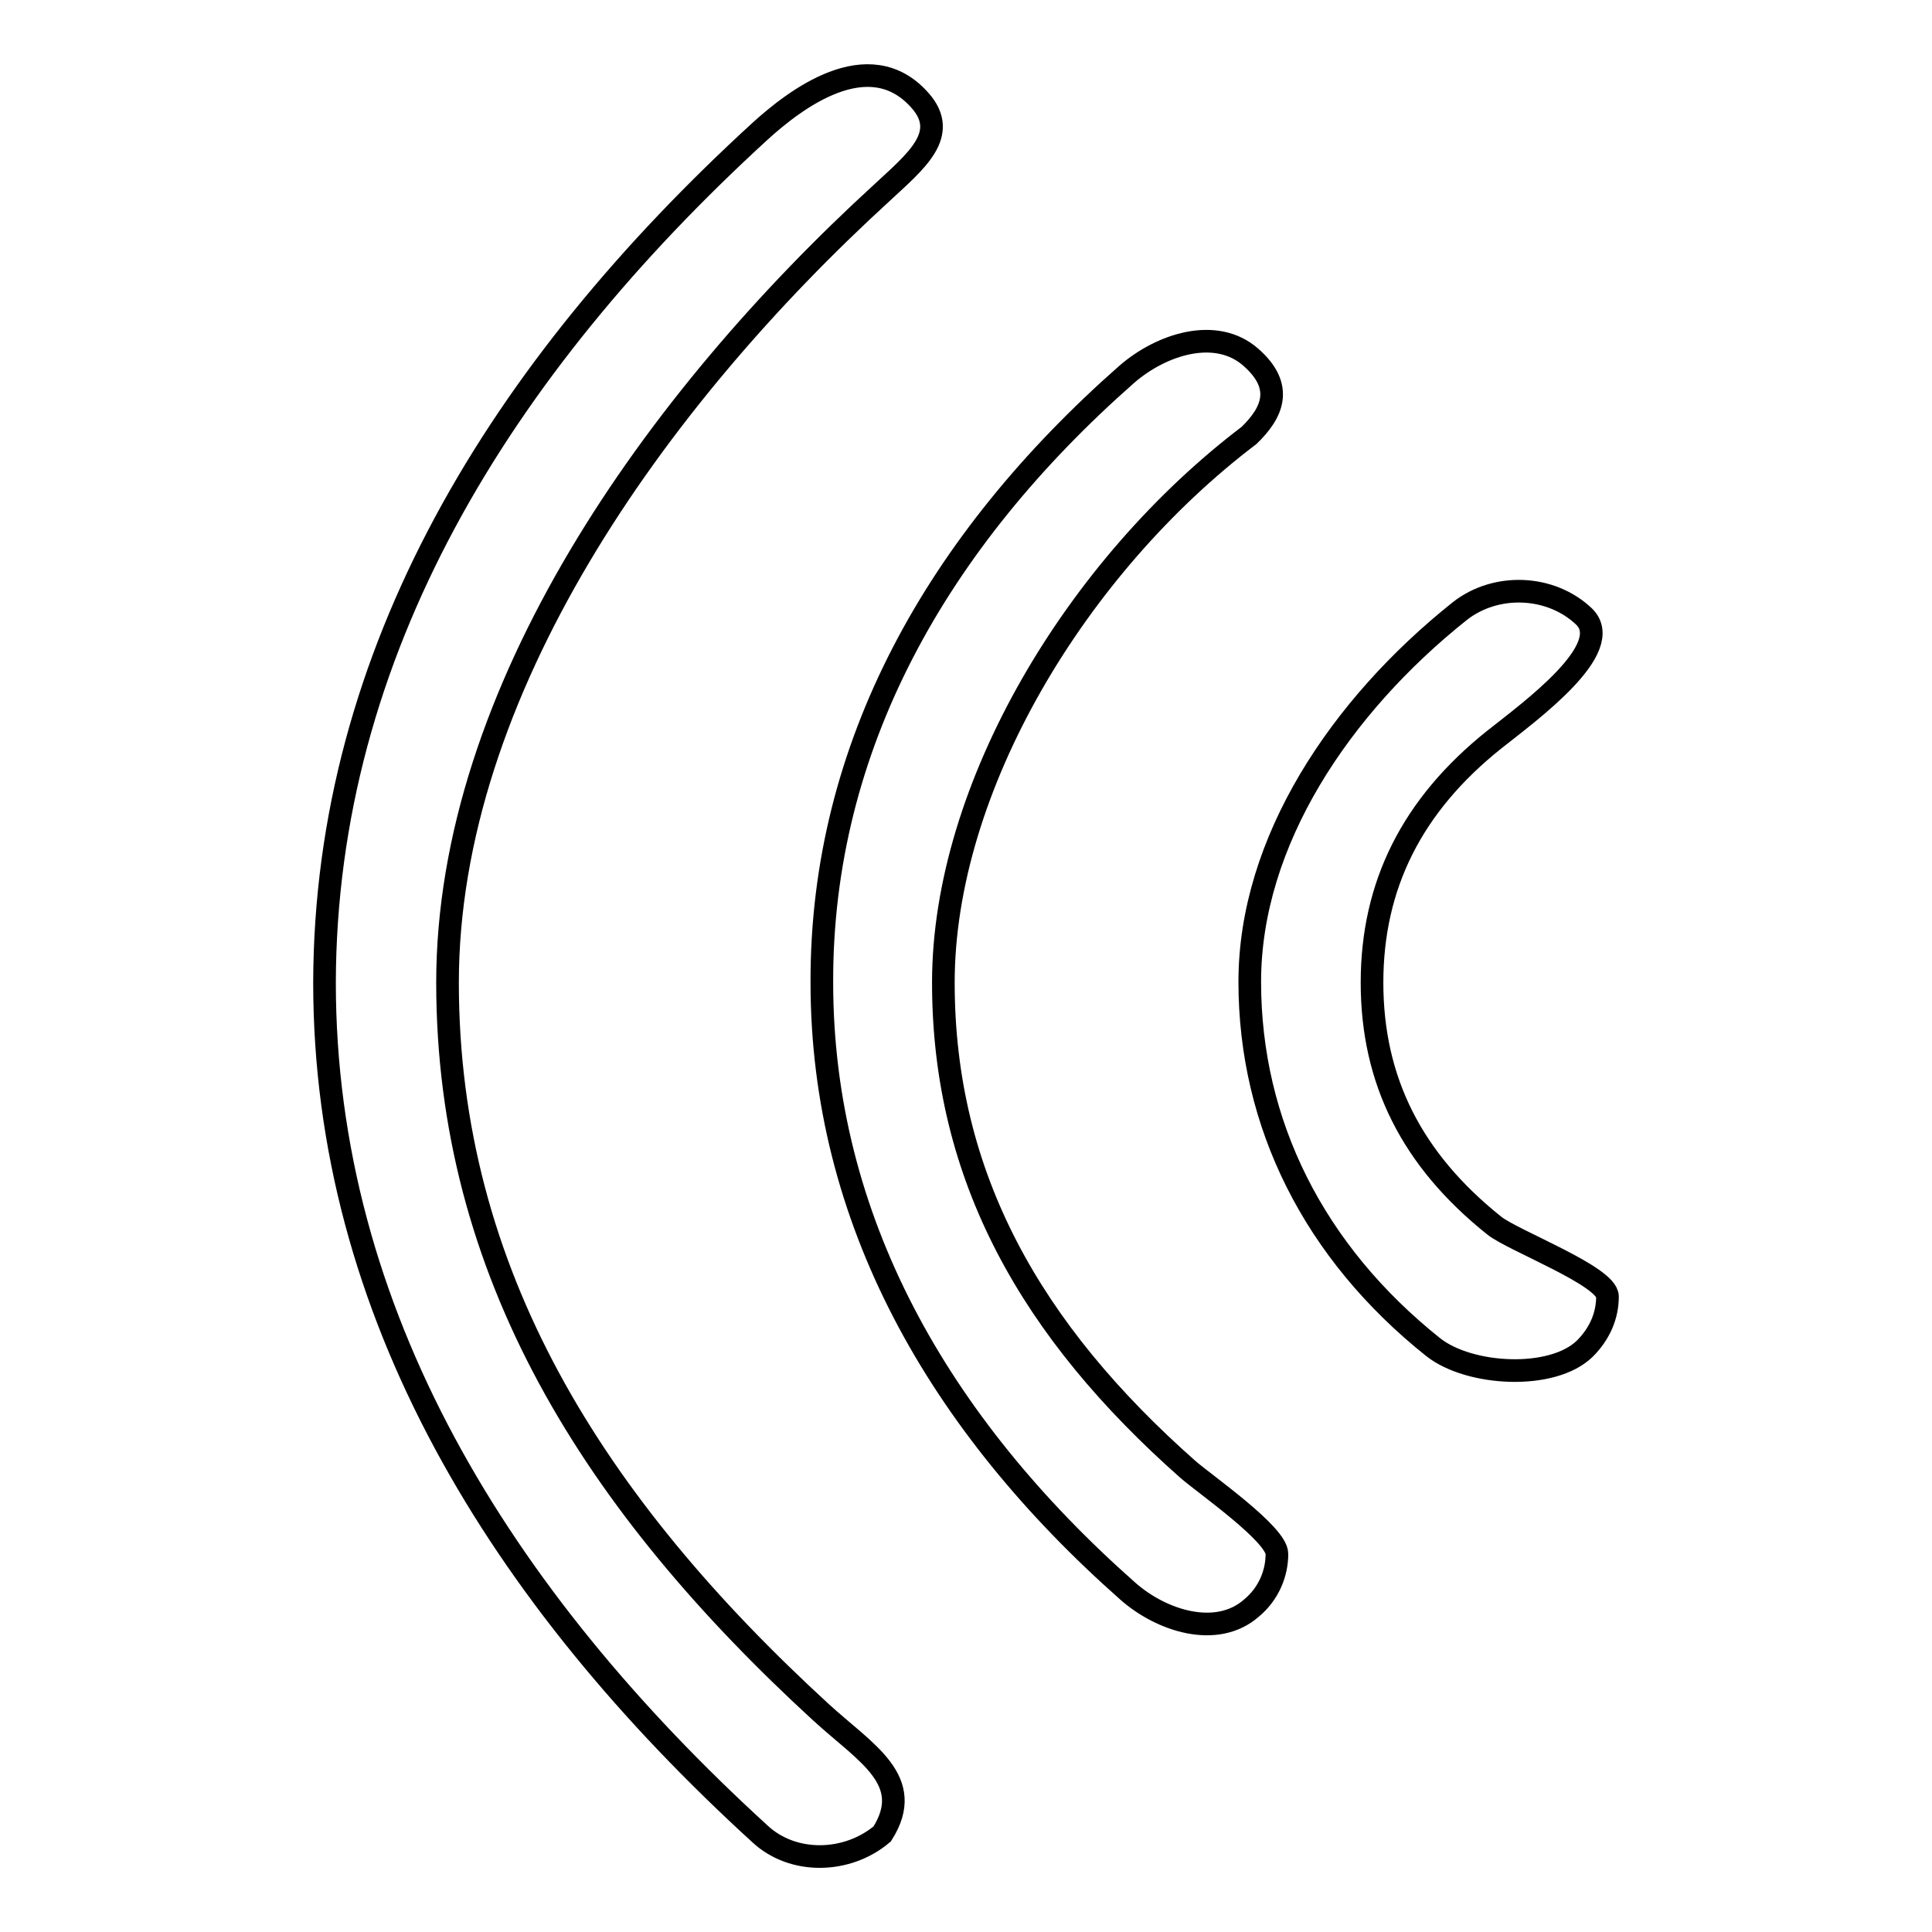
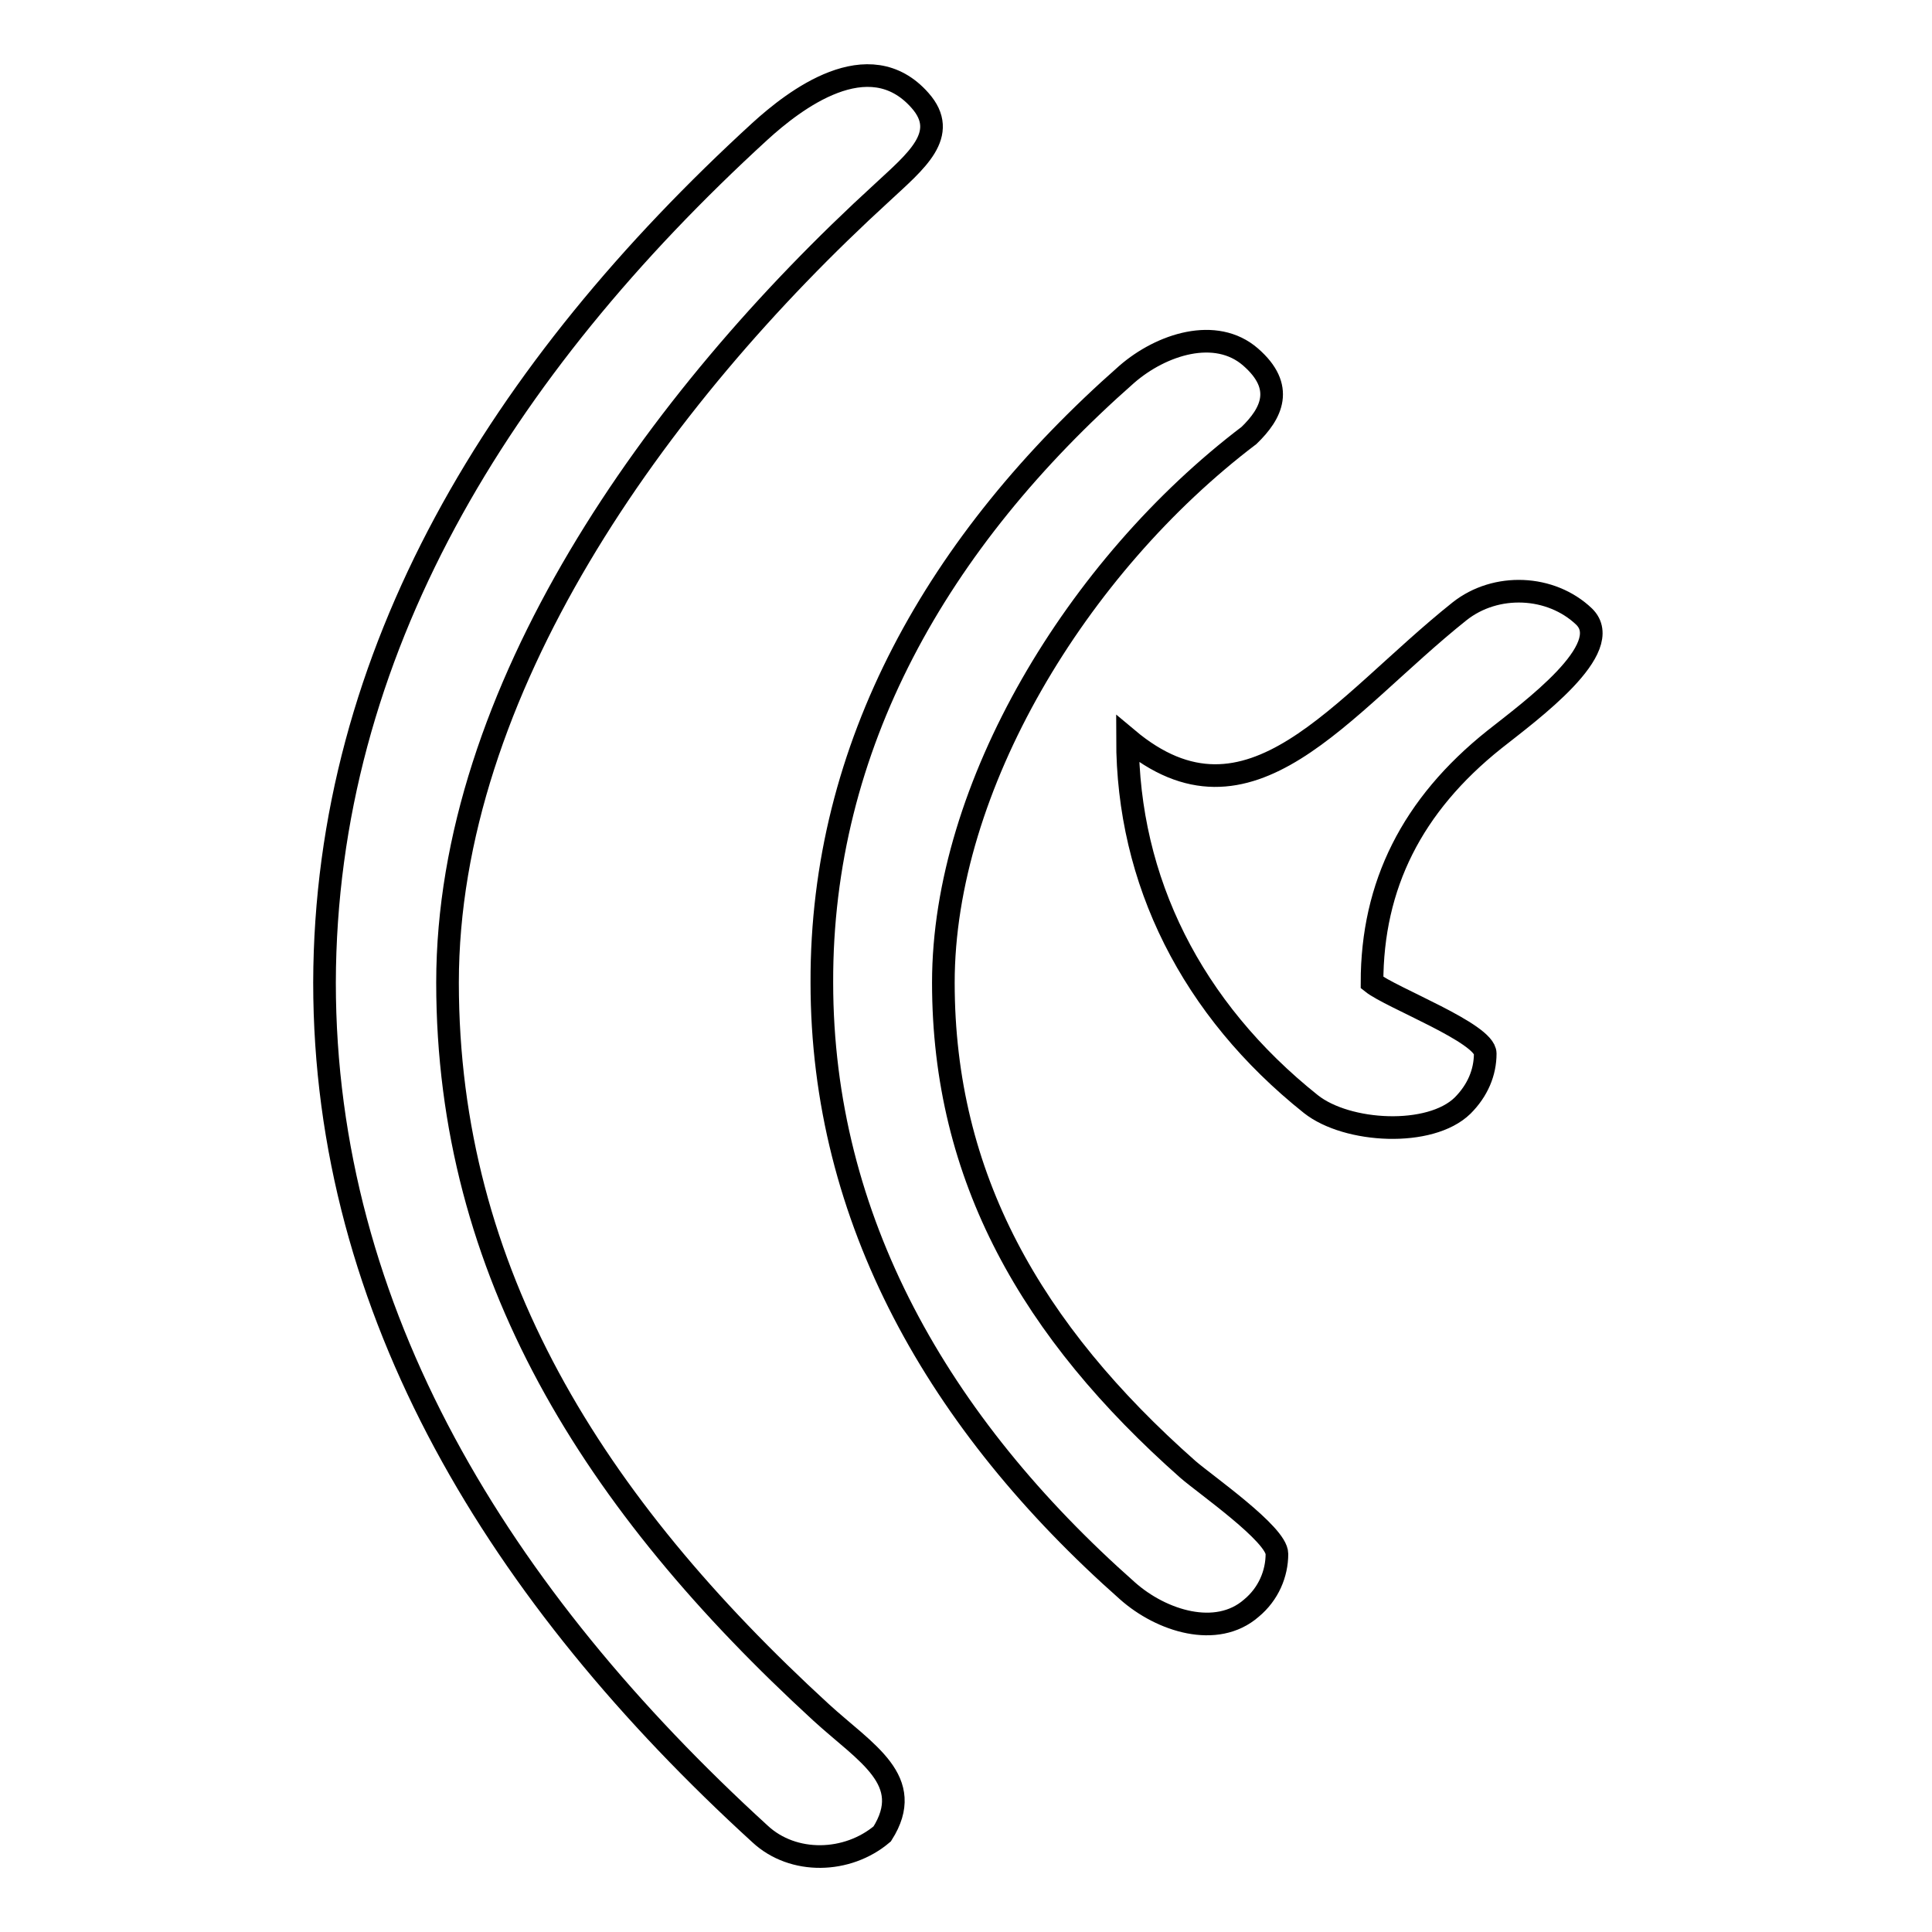
<svg xmlns="http://www.w3.org/2000/svg" version="1.1" x="0px" y="0px" viewBox="0 0 256 256" enable-background="new 0 0 256 256" xml:space="preserve">
  <g>
    <g>
-       <path stroke-width="3" fill-opacity="0" stroke="#000000" d="M193.4,81c4.8-3.8,12.1-3.5,16.5,0.7c4.3,4.2-7.1,12.5-11.9,16.3c-10.9,8.7-16.2,19.3-16.2,32.2c0,13,5.3,23.5,16.2,32.2c2.5,2,15,6.7,15,9.4c0,2.5-1,4.9-3,6.9c-4.3,4.2-15.3,3.6-20.1-0.2c-15.8-12.6-24.3-29.6-24.3-48.4C165.6,111.5,177.6,93.6,193.4,81L193.4,81z M149.3,49.6c4.6-4,11.8-6.3,16.4-2.3c4.6,4,2.8,7.5-0.2,10.4C142.7,75,125,104.3,125,130.2c0,25.8,11.7,46.2,32.4,64.5c2.3,2,11.8,8.6,11.8,11.2c0,2.6-1.1,5.3-3.4,7.2c-4.6,4-11.9,1.7-16.4-2.3c-25.1-22.2-40.5-49.3-40.5-80.6C108.8,98.9,124.2,71.7,149.3,49.6L149.3,49.6z M100.7,17.4c4.5-4.1,14.4-11.8,21.2-4.1c4,4.5-0.6,8.1-5,12.2C86.7,53.1,59.3,91.7,59.3,130.2c0,38.4,19.3,69,49.5,96.7c5.9,5.4,12.6,9,8.1,16.1c-4.6,3.9-11.8,4.1-16.2,0C66.2,211.5,43,173.9,43,130.2C43.1,86.4,66.3,48.9,100.7,17.4L100.7,17.4z" />
+       <path stroke-width="3" fill-opacity="0" stroke="#000000" d="M193.4,81c4.8-3.8,12.1-3.5,16.5,0.7c4.3,4.2-7.1,12.5-11.9,16.3c-10.9,8.7-16.2,19.3-16.2,32.2c2.5,2,15,6.7,15,9.4c0,2.5-1,4.9-3,6.9c-4.3,4.2-15.3,3.6-20.1-0.2c-15.8-12.6-24.3-29.6-24.3-48.4C165.6,111.5,177.6,93.6,193.4,81L193.4,81z M149.3,49.6c4.6-4,11.8-6.3,16.4-2.3c4.6,4,2.8,7.5-0.2,10.4C142.7,75,125,104.3,125,130.2c0,25.8,11.7,46.2,32.4,64.5c2.3,2,11.8,8.6,11.8,11.2c0,2.6-1.1,5.3-3.4,7.2c-4.6,4-11.9,1.7-16.4-2.3c-25.1-22.2-40.5-49.3-40.5-80.6C108.8,98.9,124.2,71.7,149.3,49.6L149.3,49.6z M100.7,17.4c4.5-4.1,14.4-11.8,21.2-4.1c4,4.5-0.6,8.1-5,12.2C86.7,53.1,59.3,91.7,59.3,130.2c0,38.4,19.3,69,49.5,96.7c5.9,5.4,12.6,9,8.1,16.1c-4.6,3.9-11.8,4.1-16.2,0C66.2,211.5,43,173.9,43,130.2C43.1,86.4,66.3,48.9,100.7,17.4L100.7,17.4z" />
    </g>
  </g>
</svg>